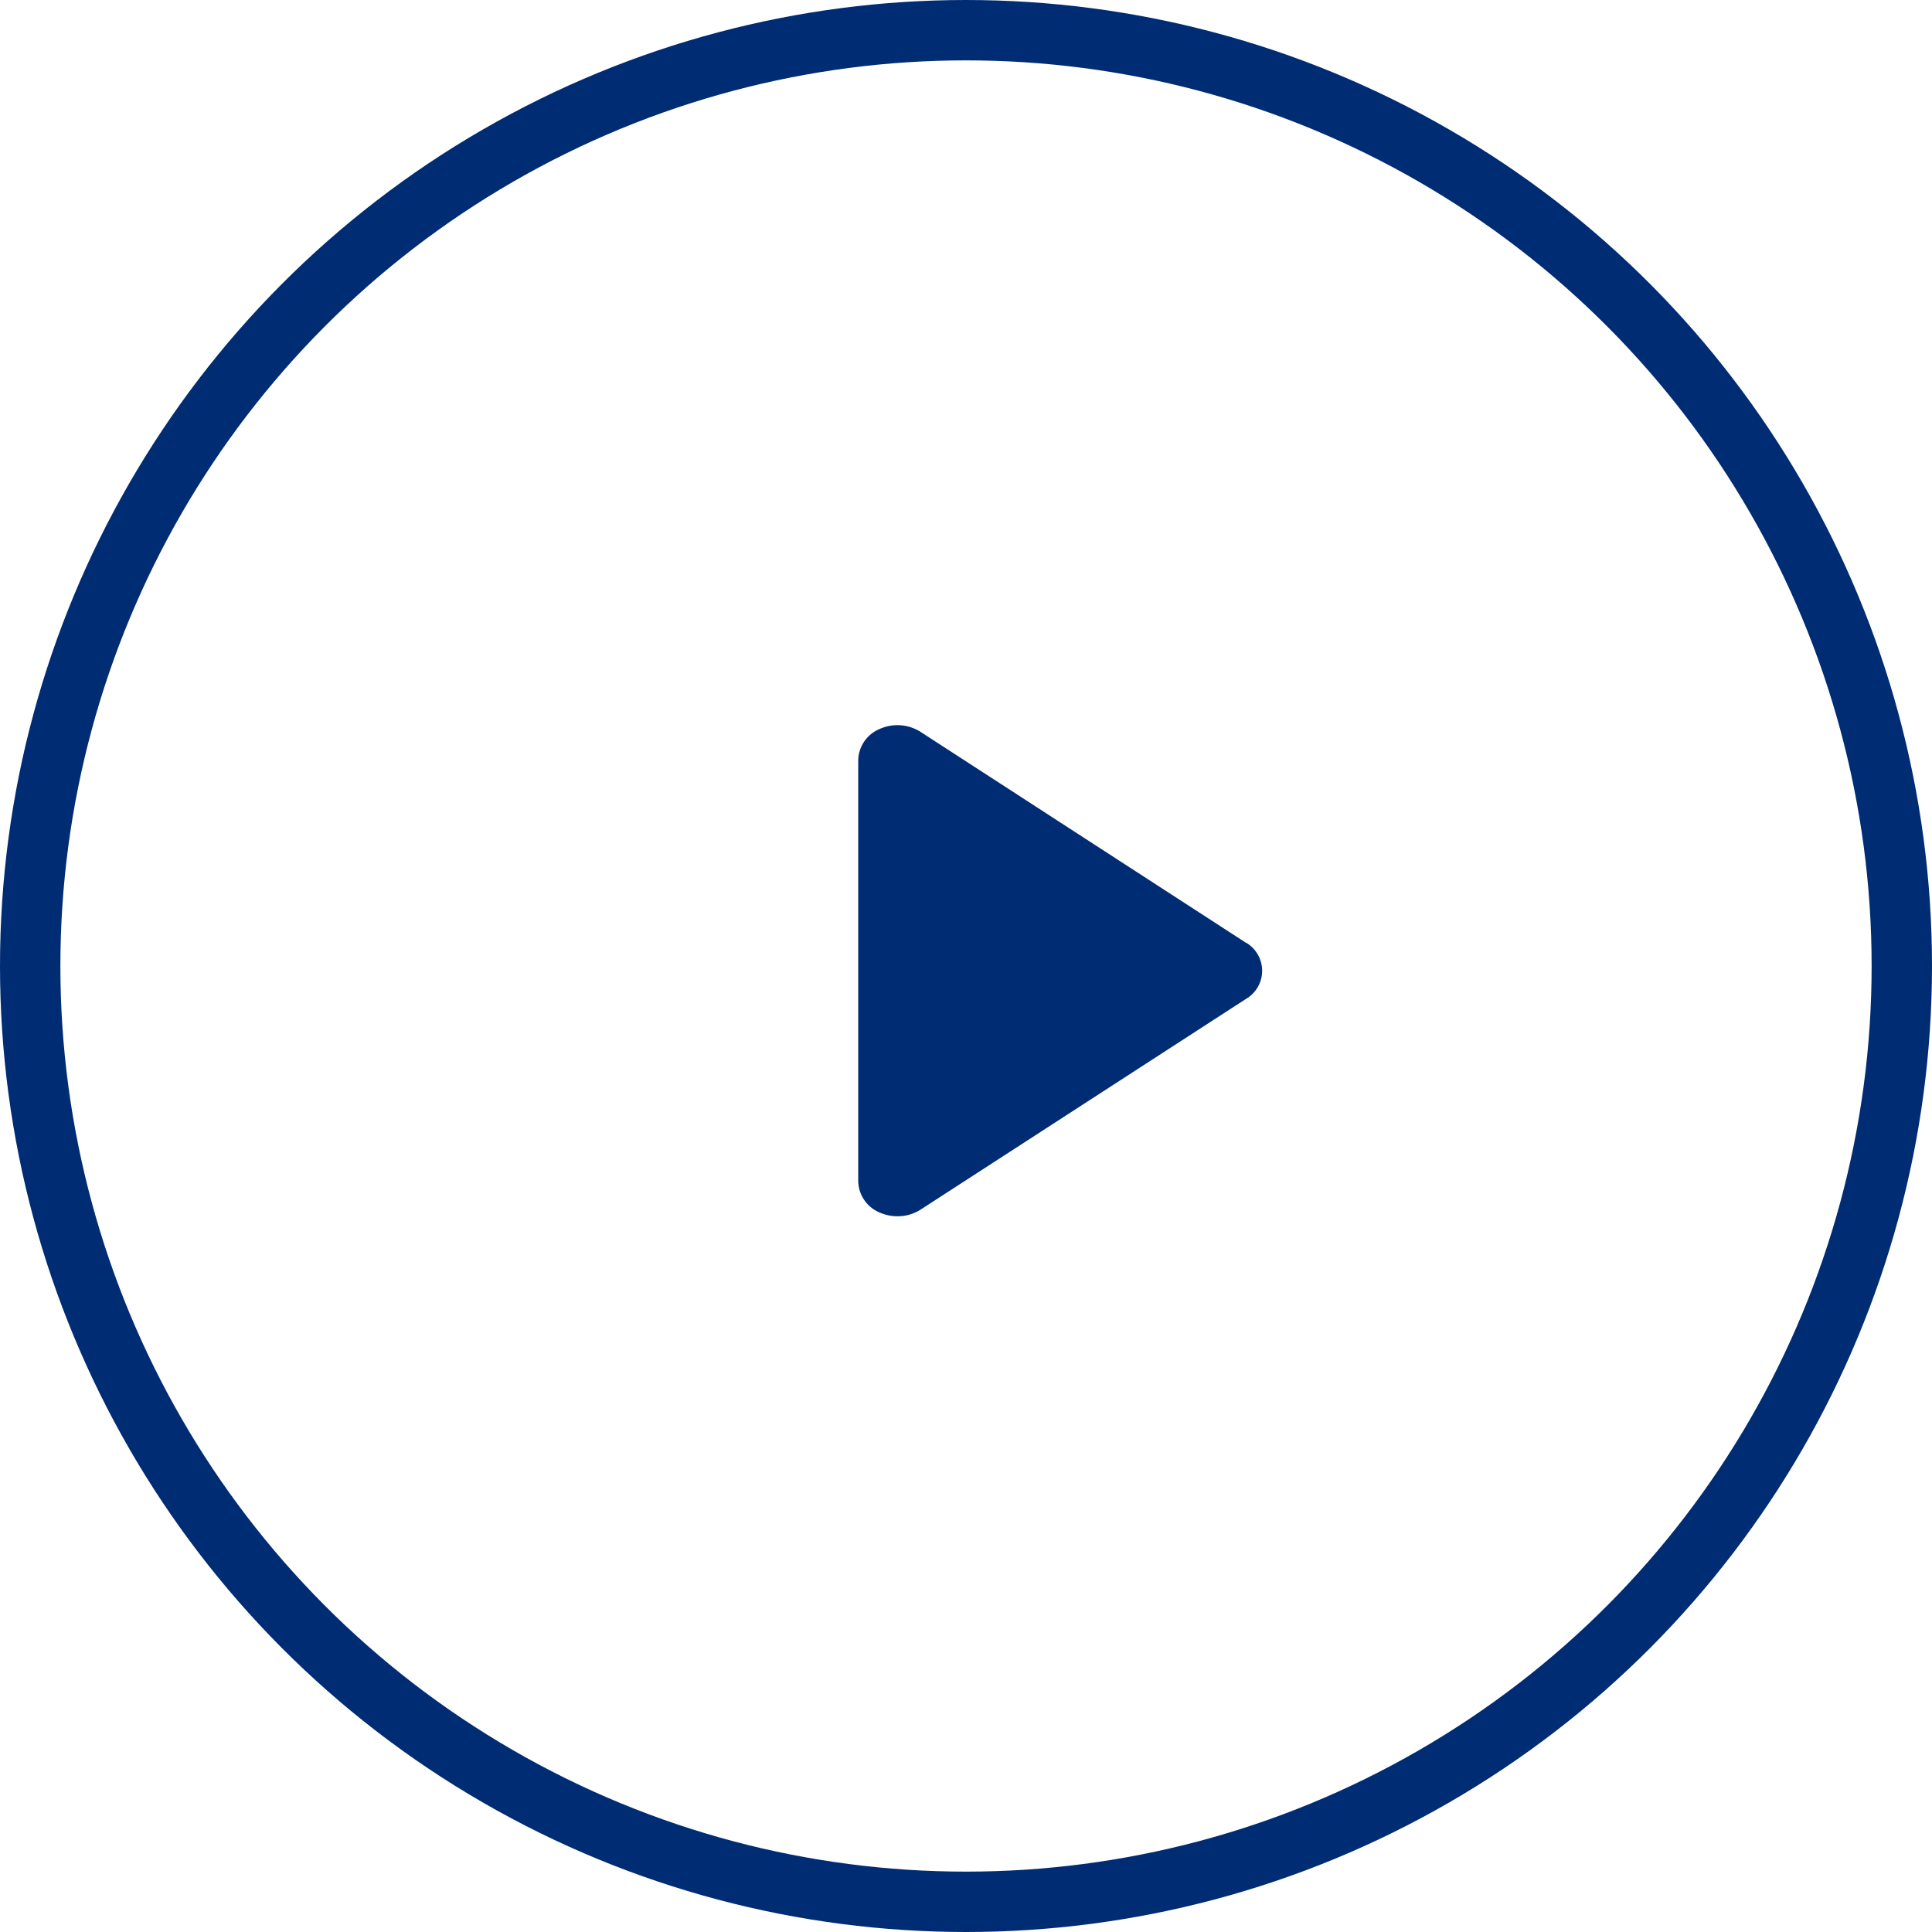
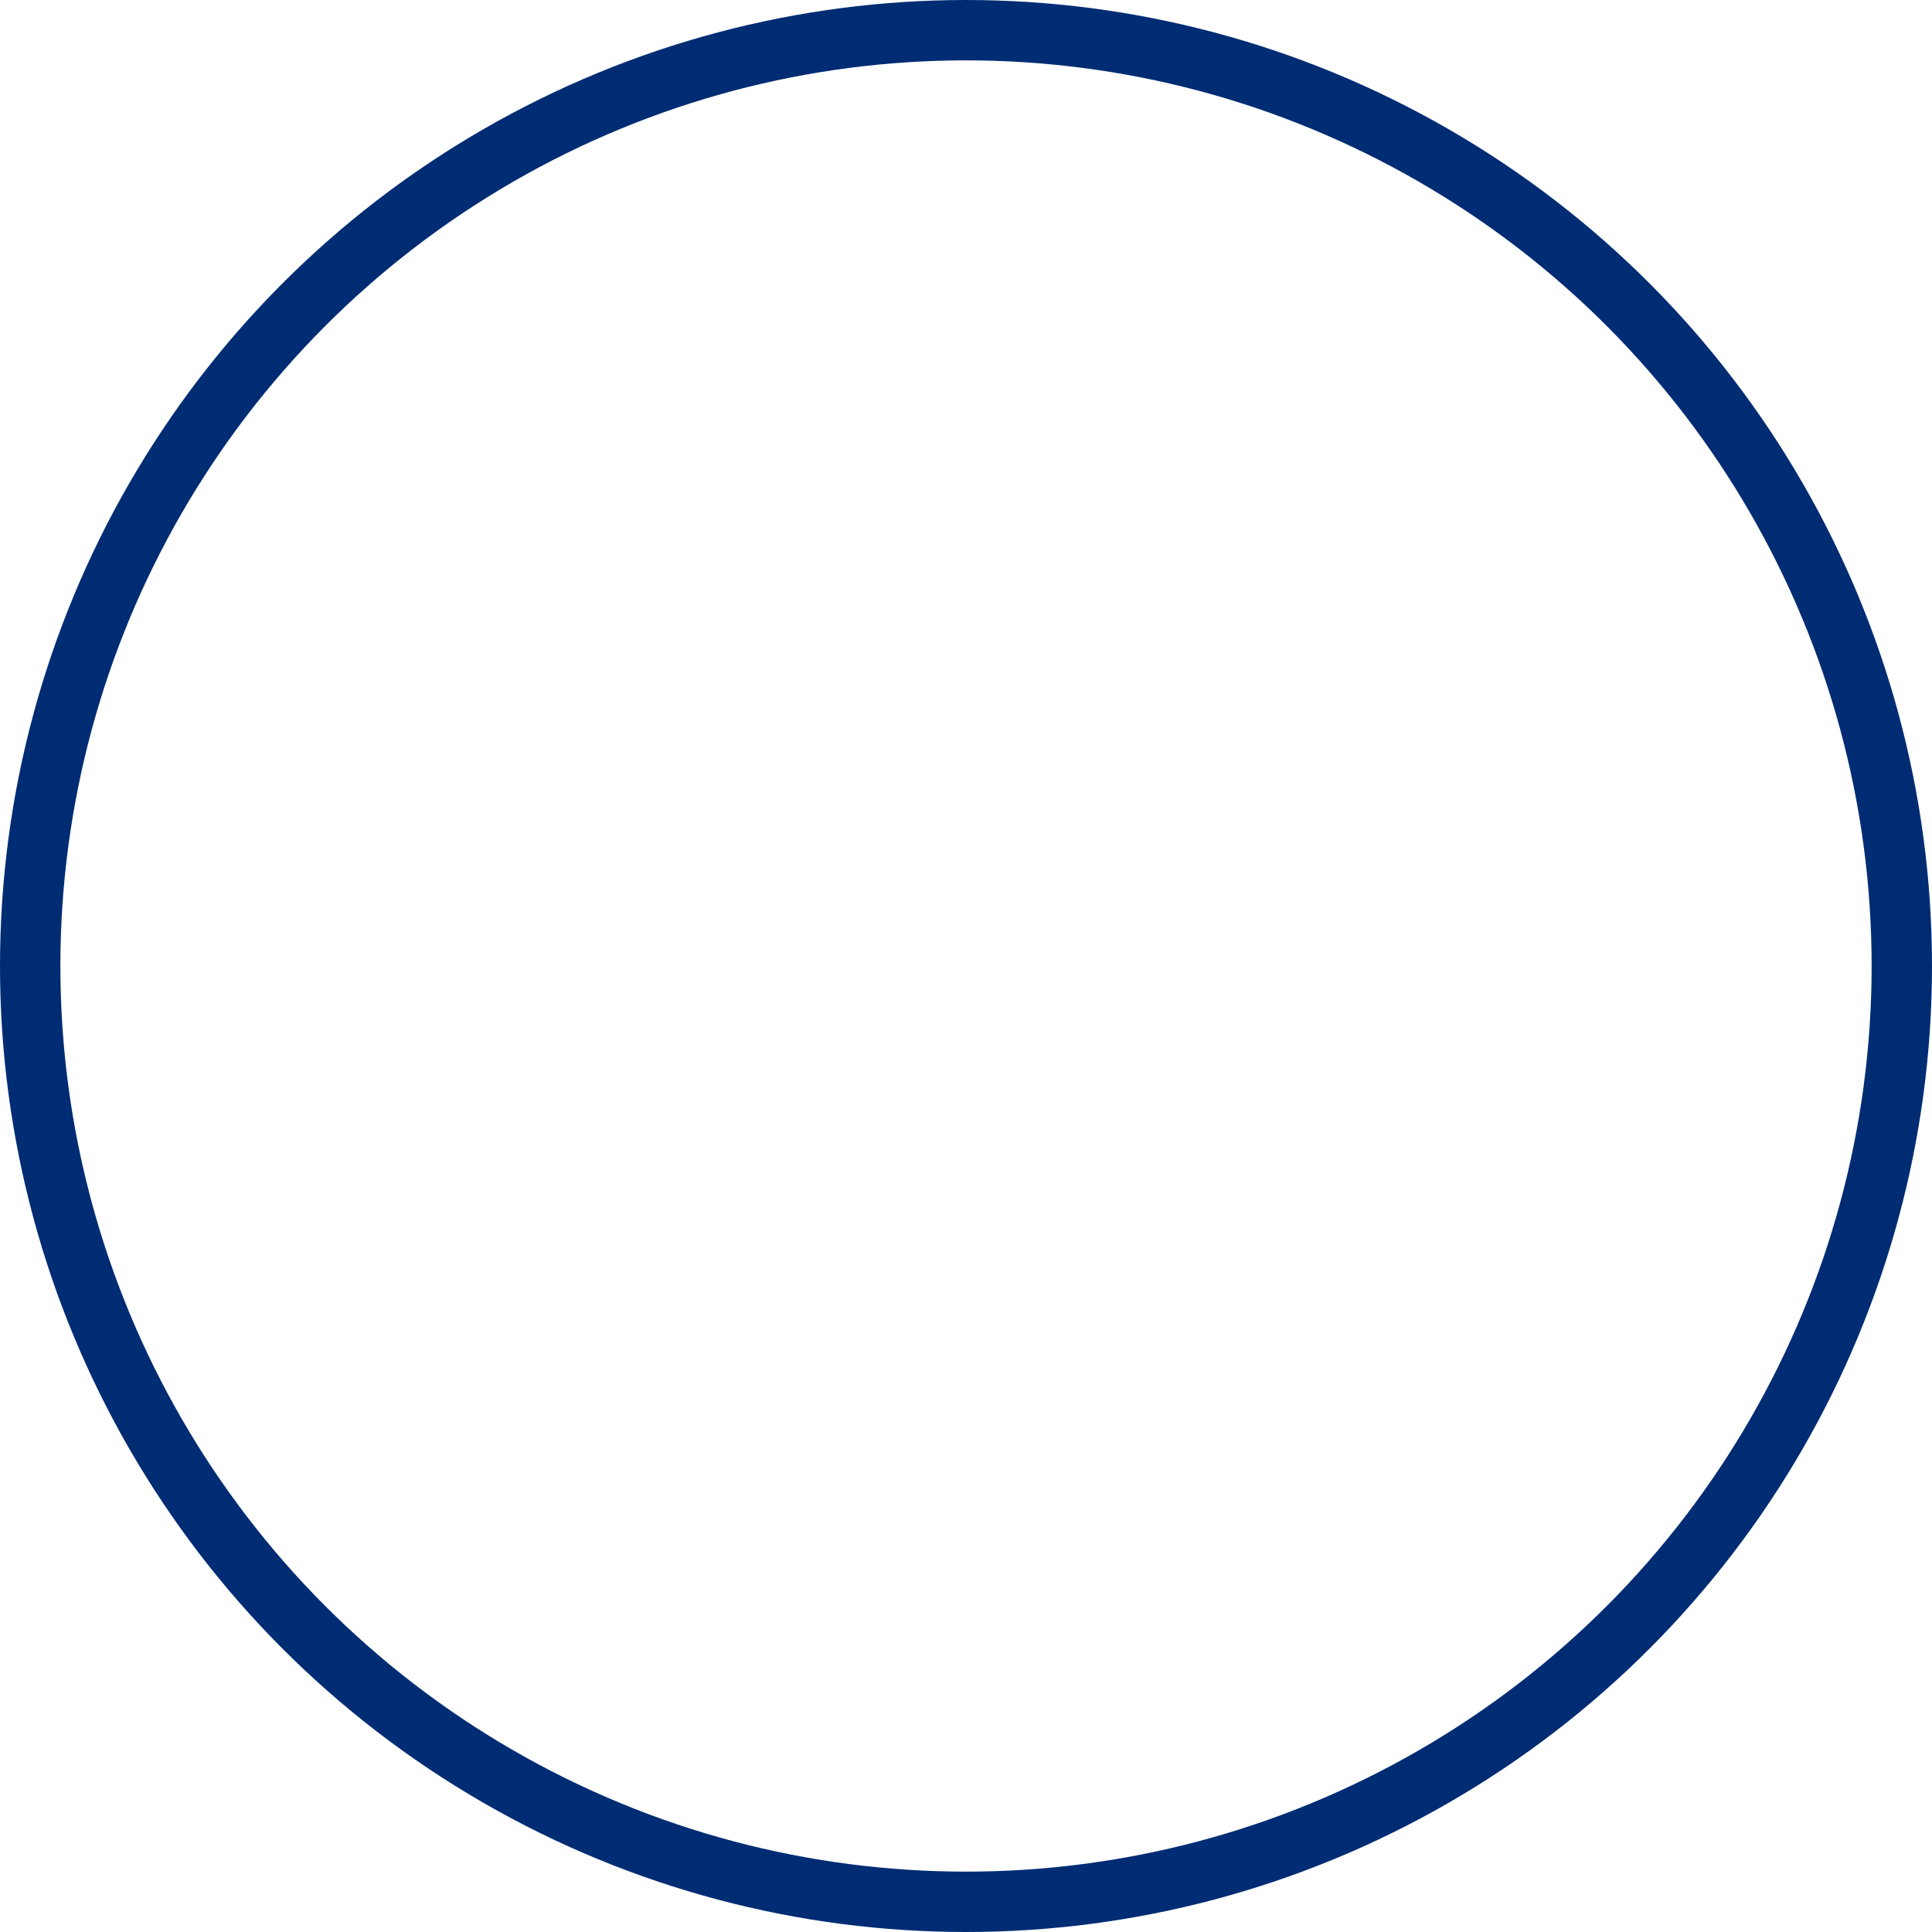
<svg xmlns="http://www.w3.org/2000/svg" width="32" height="32" viewBox="0 0 32 32">
  <g id="Group_85" data-name="Group 85" transform="translate(-572 -743)">
-     <path id="Path_62" data-name="Path 62" d="M18.963,13.359l-5.385-3.49a.716.716,0,0,0-.677-.048.574.574,0,0,0-.355.515v6.978a.574.574,0,0,0,.355.516.72.72,0,0,0,.3.062.7.7,0,0,0,.381-.112l5.385-3.487a.54.54,0,0,0,0-.934Z" transform="translate(573.669 745.253)" fill="#002c73" />
    <g id="Ellipse_119" data-name="Ellipse 119" transform="translate(572 743)" fill="none" stroke="#002c73" stroke-width="1">
-       <circle cx="16" cy="16" r="16" stroke="none" />
      <circle cx="16" cy="16" r="15.5" fill="none" />
    </g>
  </g>
</svg>